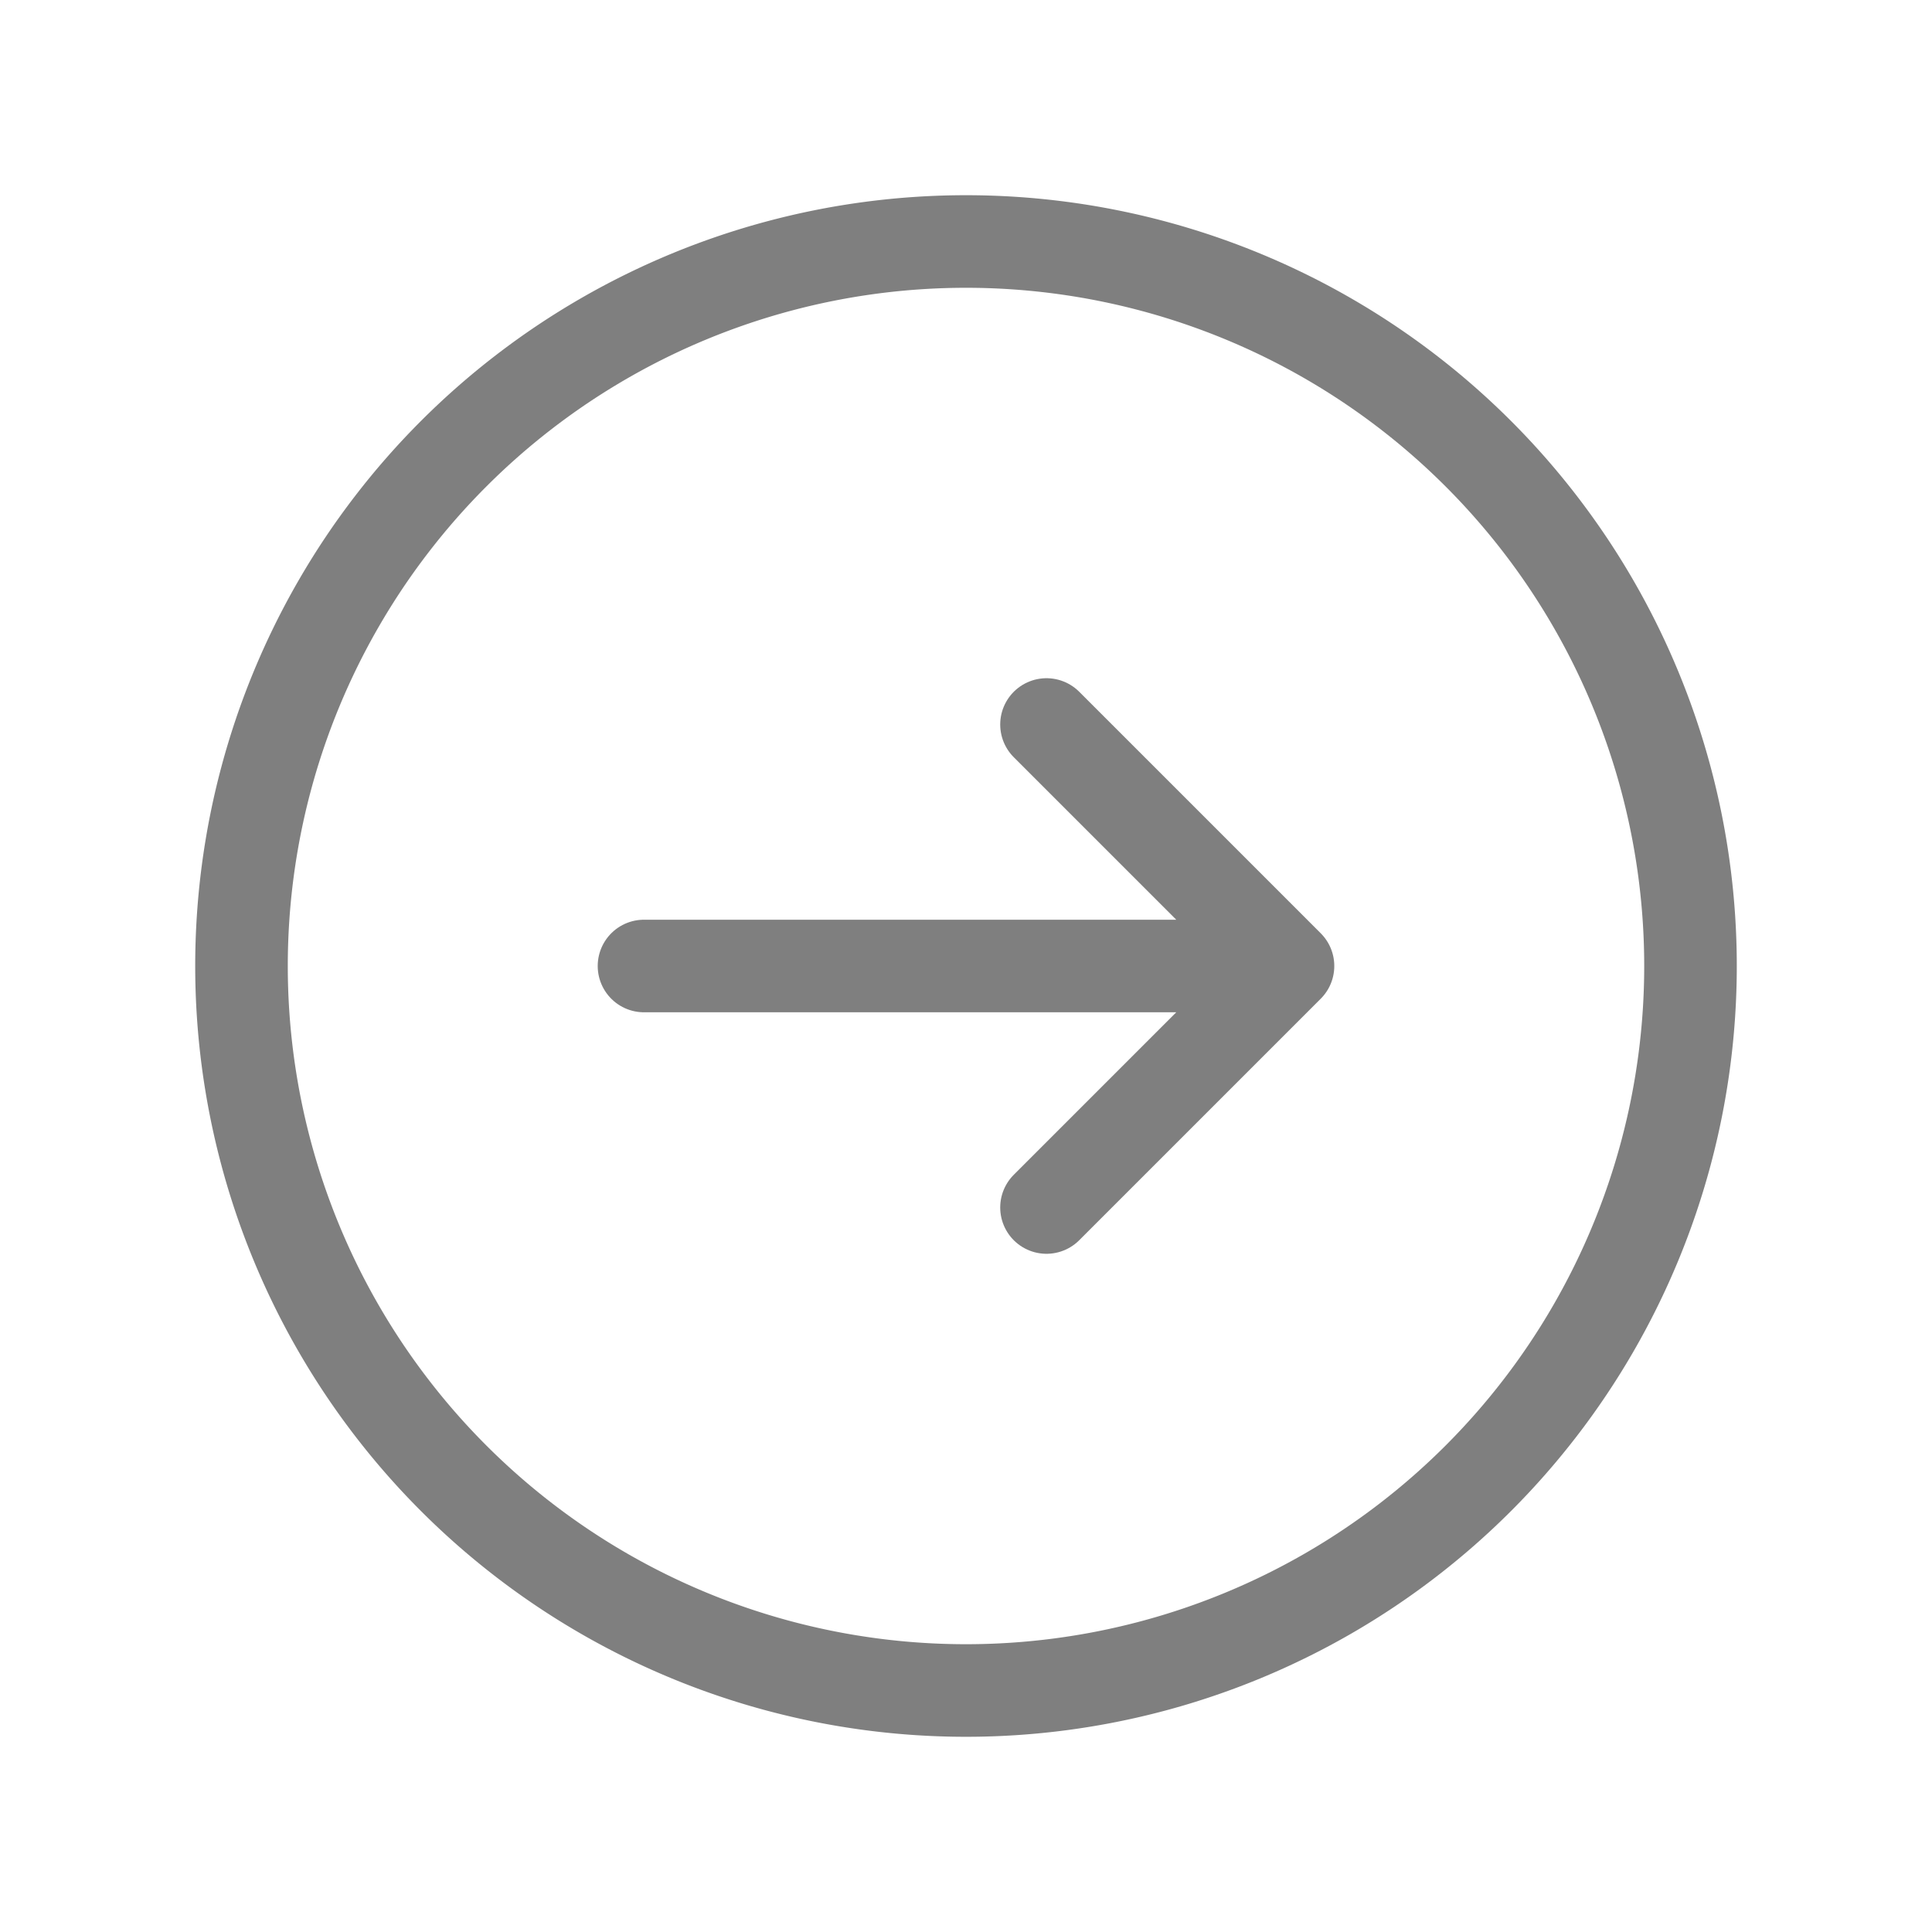
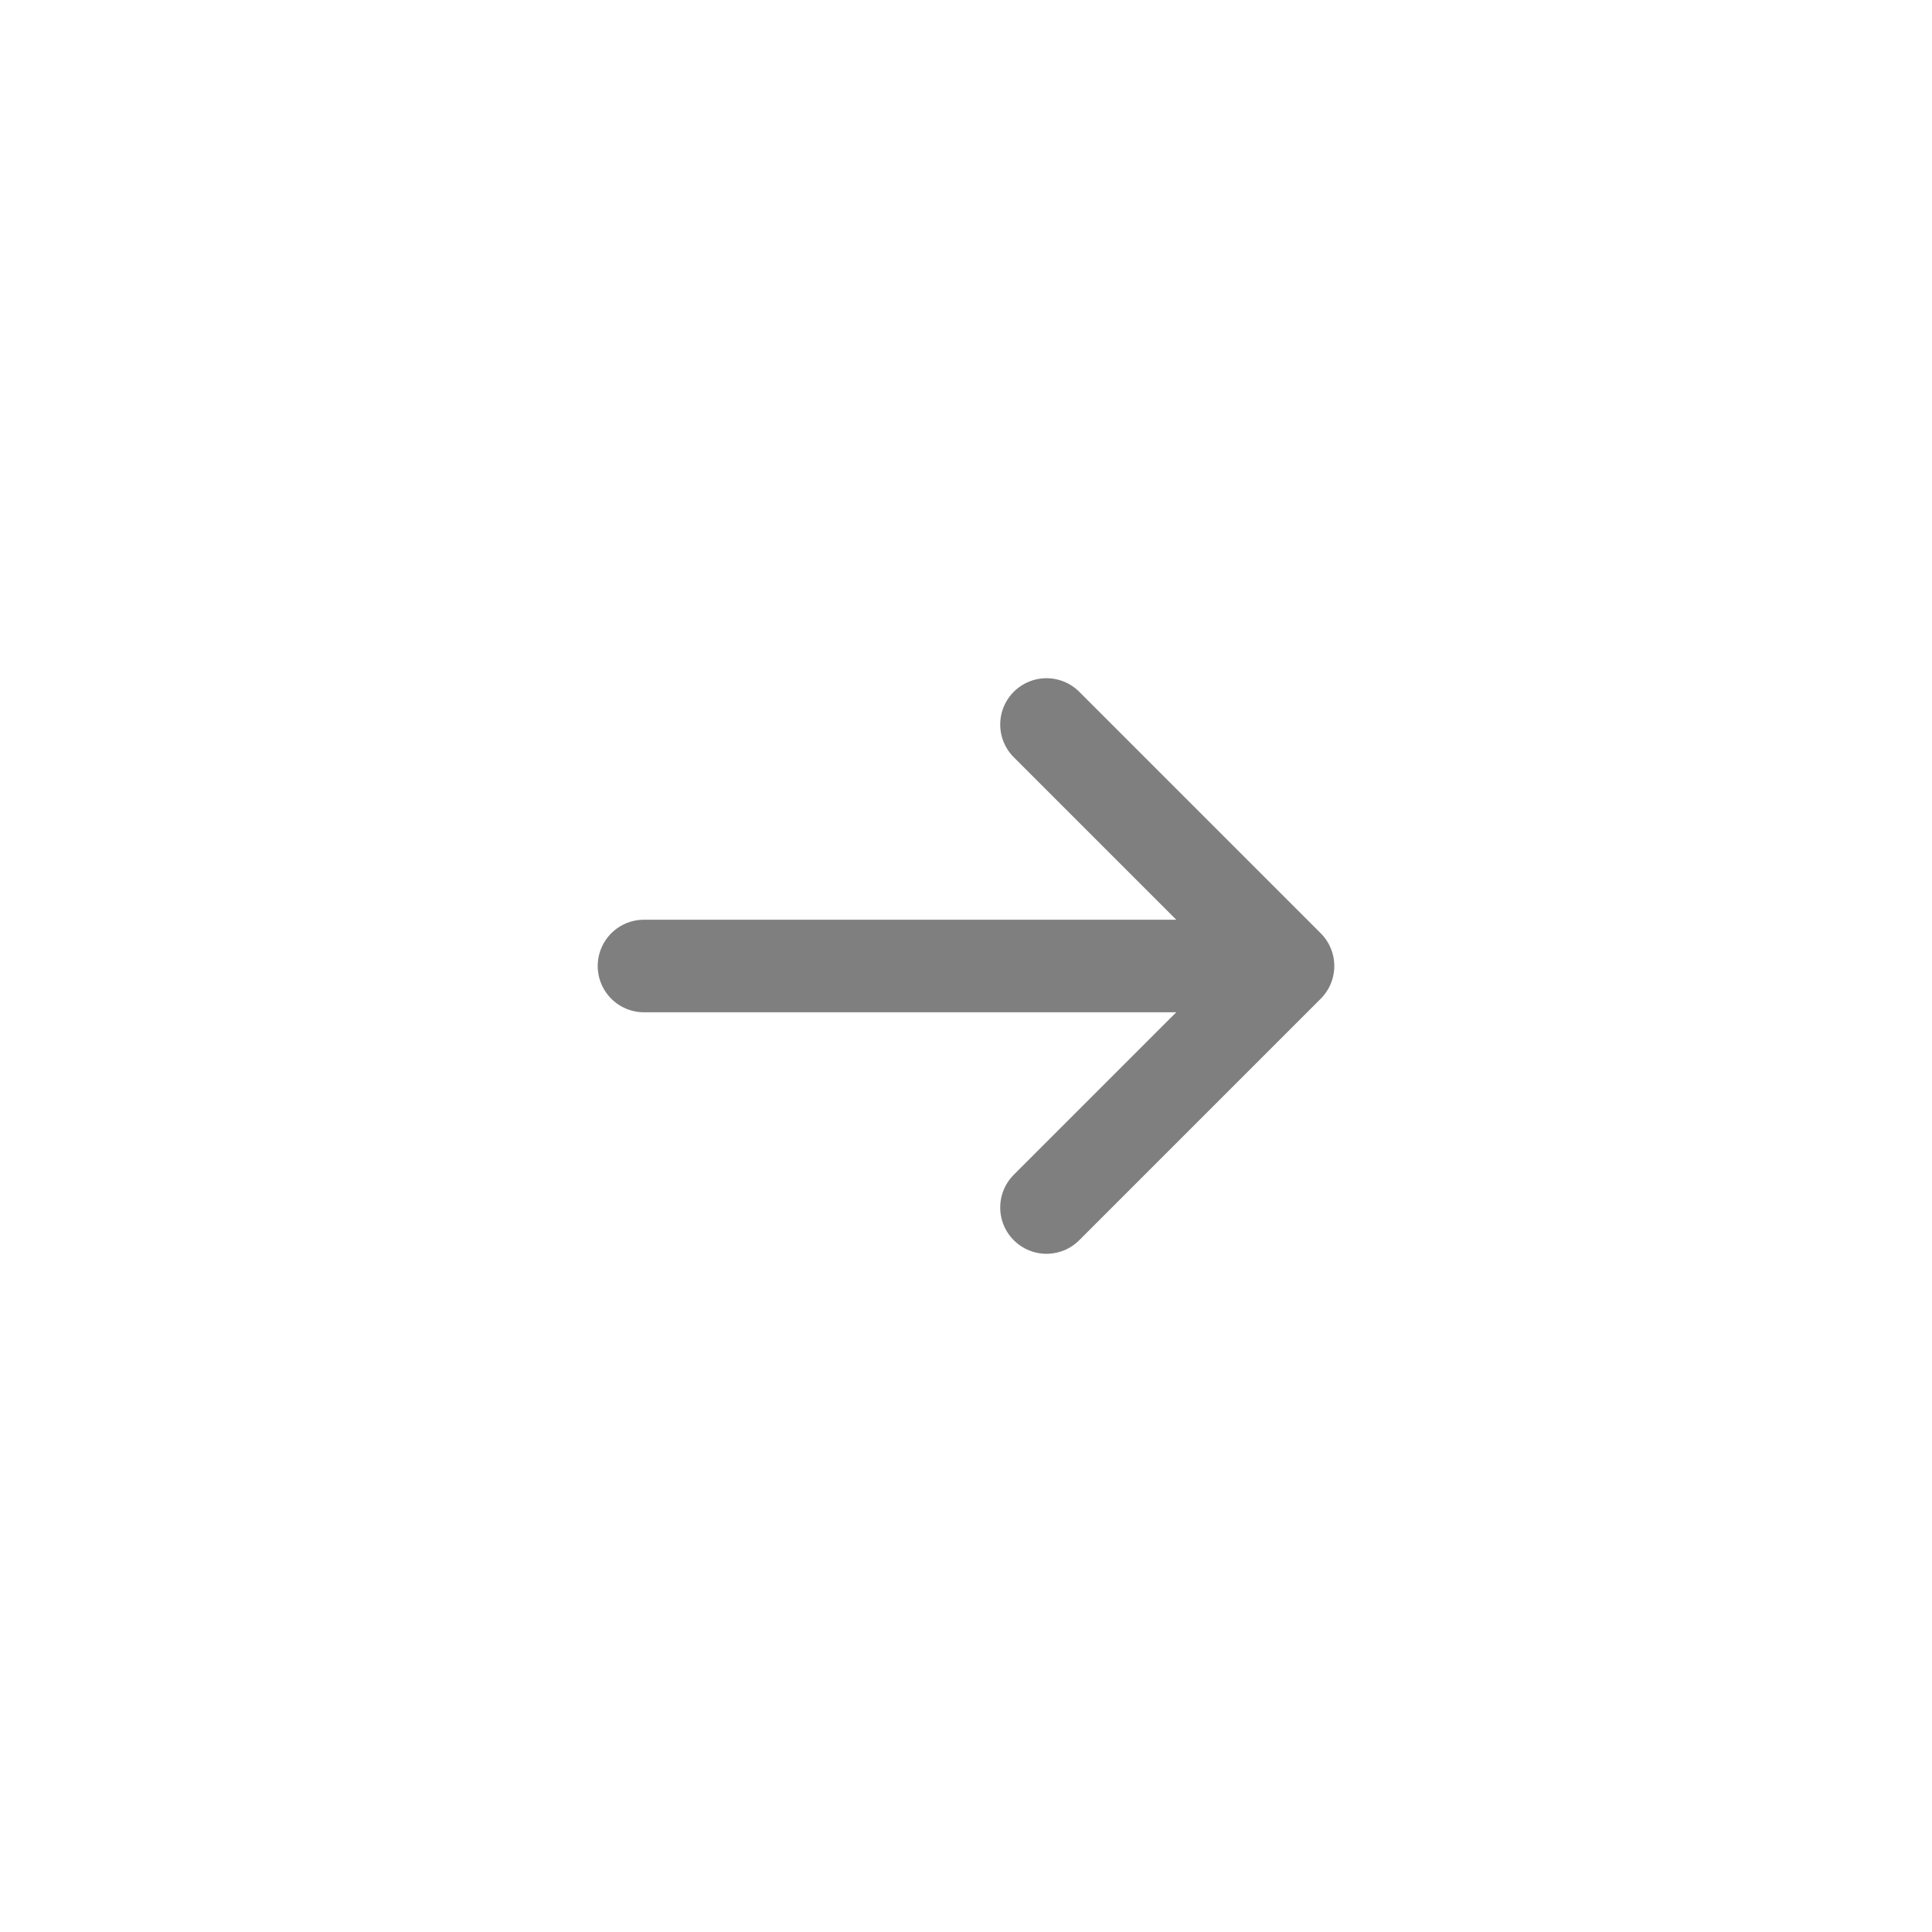
<svg xmlns="http://www.w3.org/2000/svg" width="24" height="24" fill="none">
  <g opacity=".5" stroke="#000" stroke-width="1.15" stroke-linecap="round" stroke-linejoin="round">
-     <path clip-rule="evenodd" d="M12 21v0a9 9 0 01-9-9v0a9 9 0 019-9v0a9 9 0 019 9v0a9 9 0 01-9 9z" />
    <path d="M16 12H8m5-3l3 3-3 3" />
  </g>
</svg>